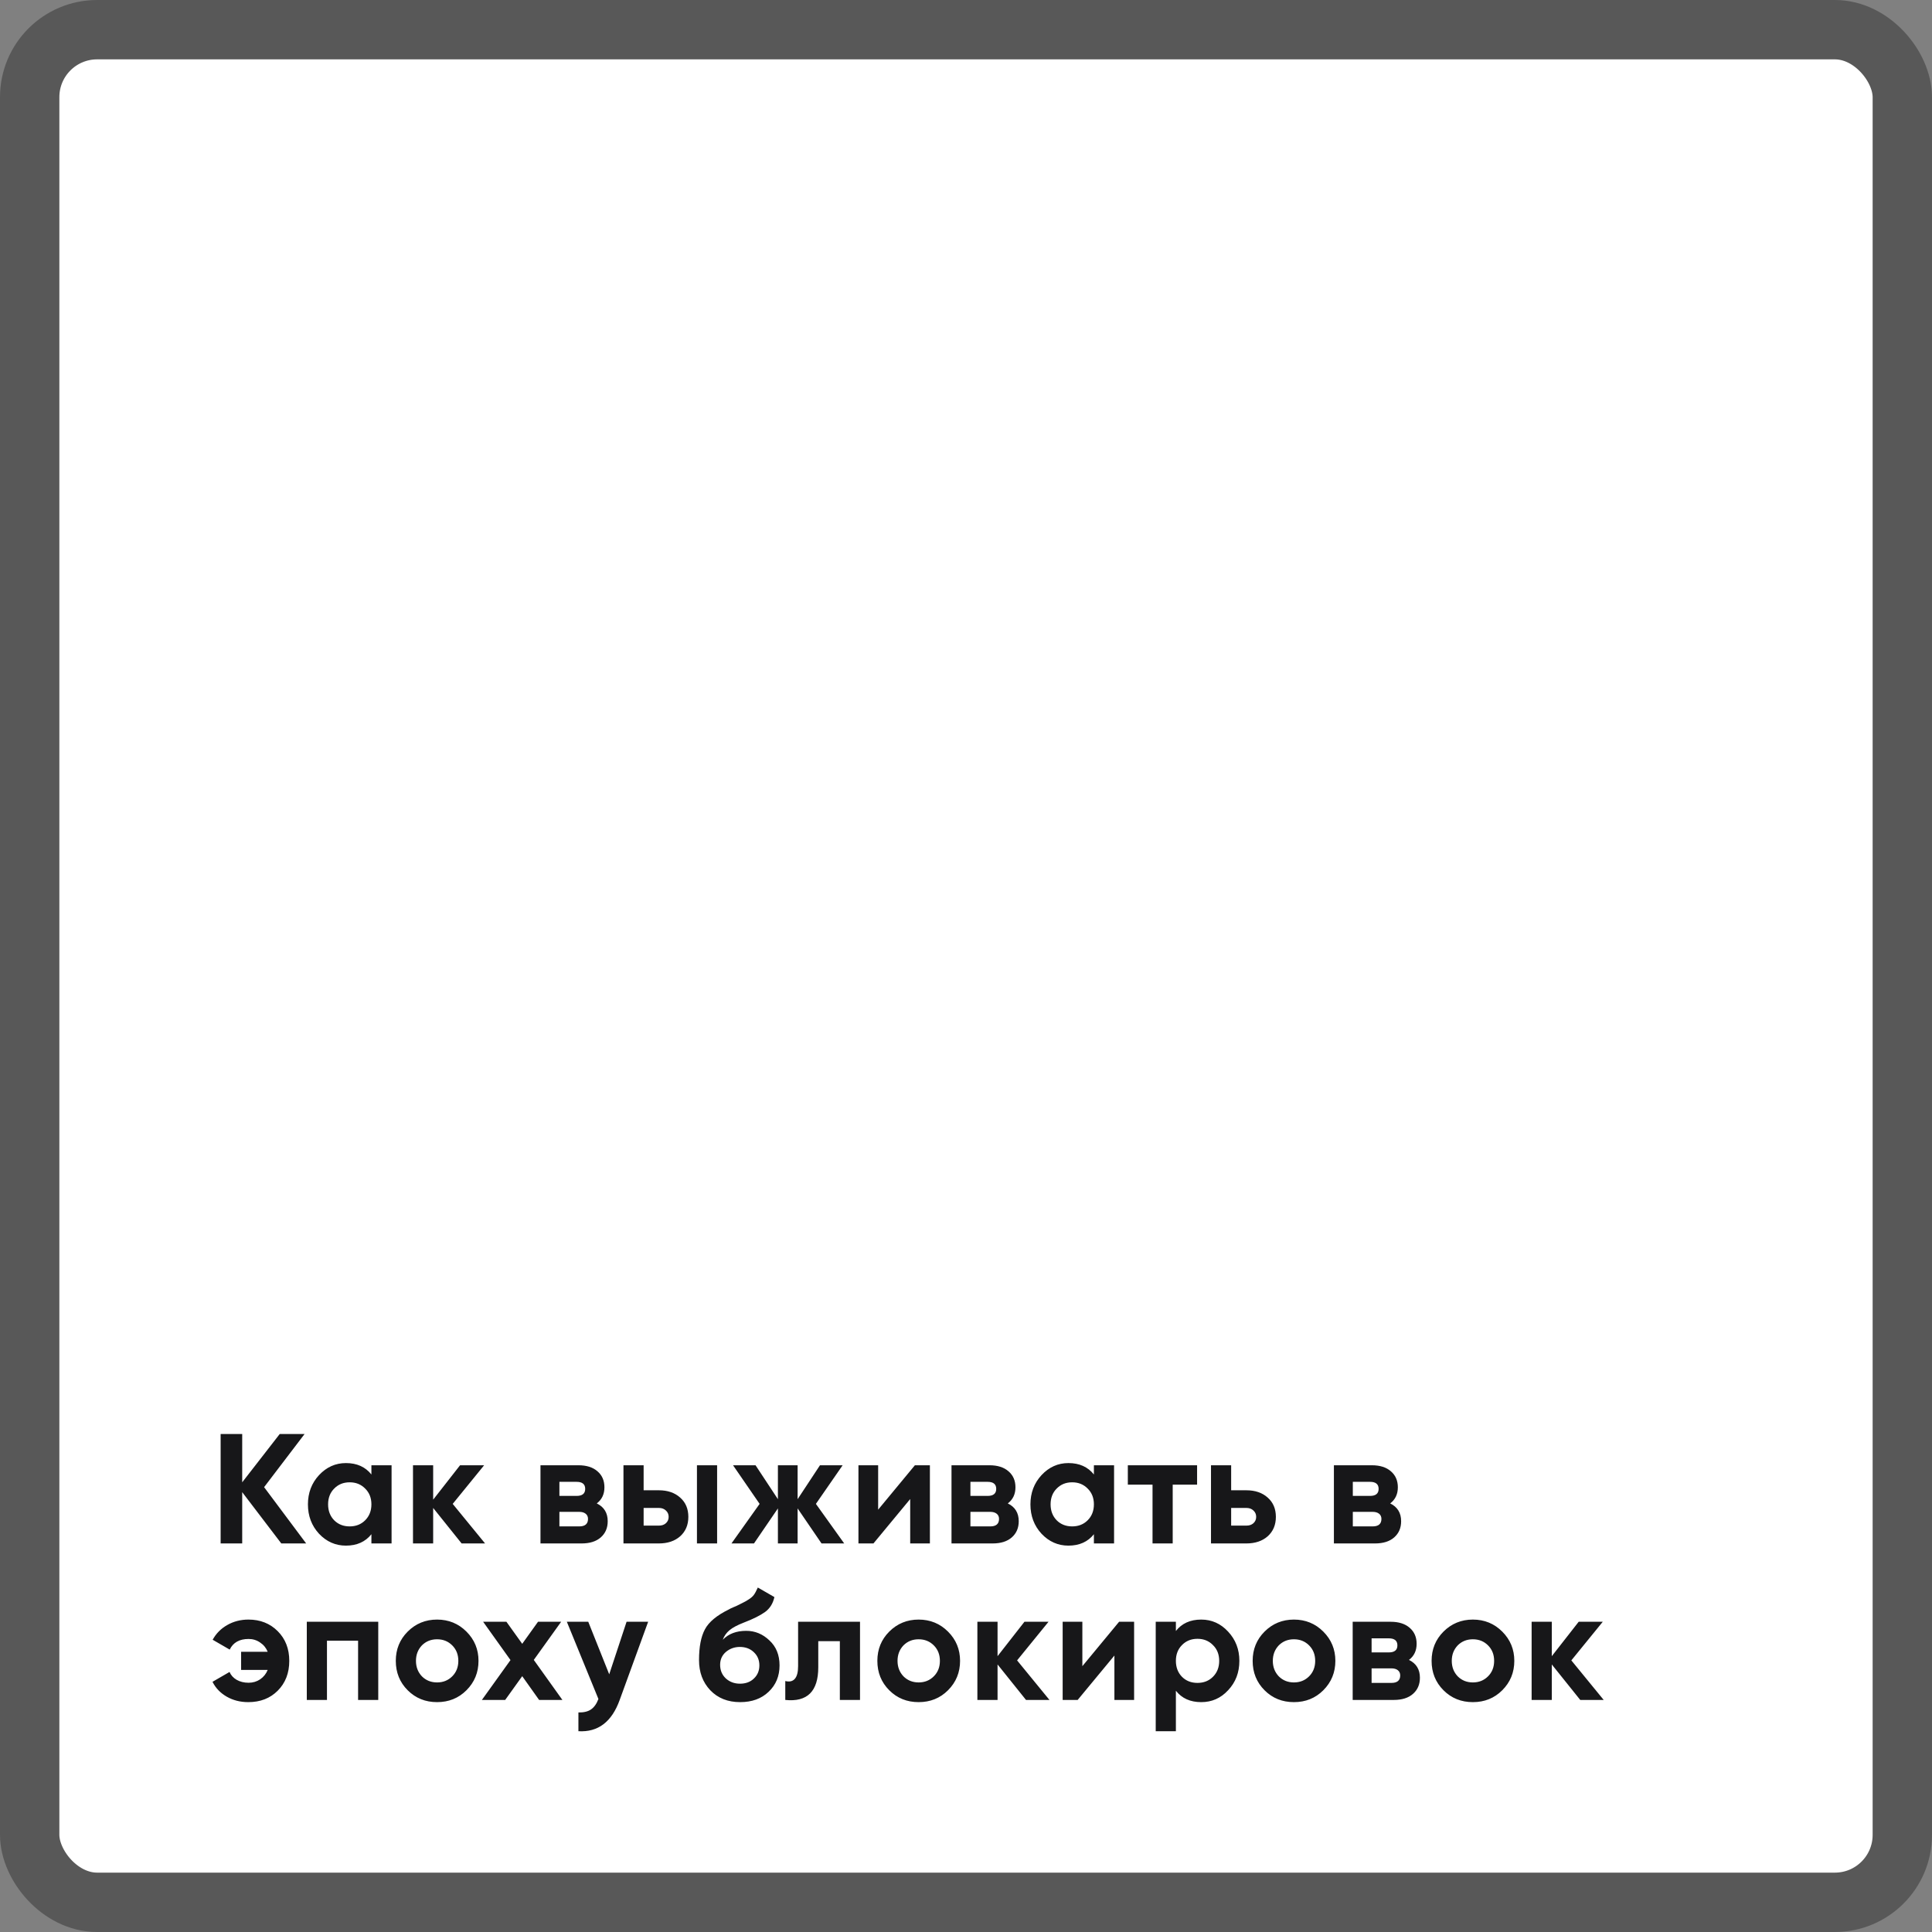
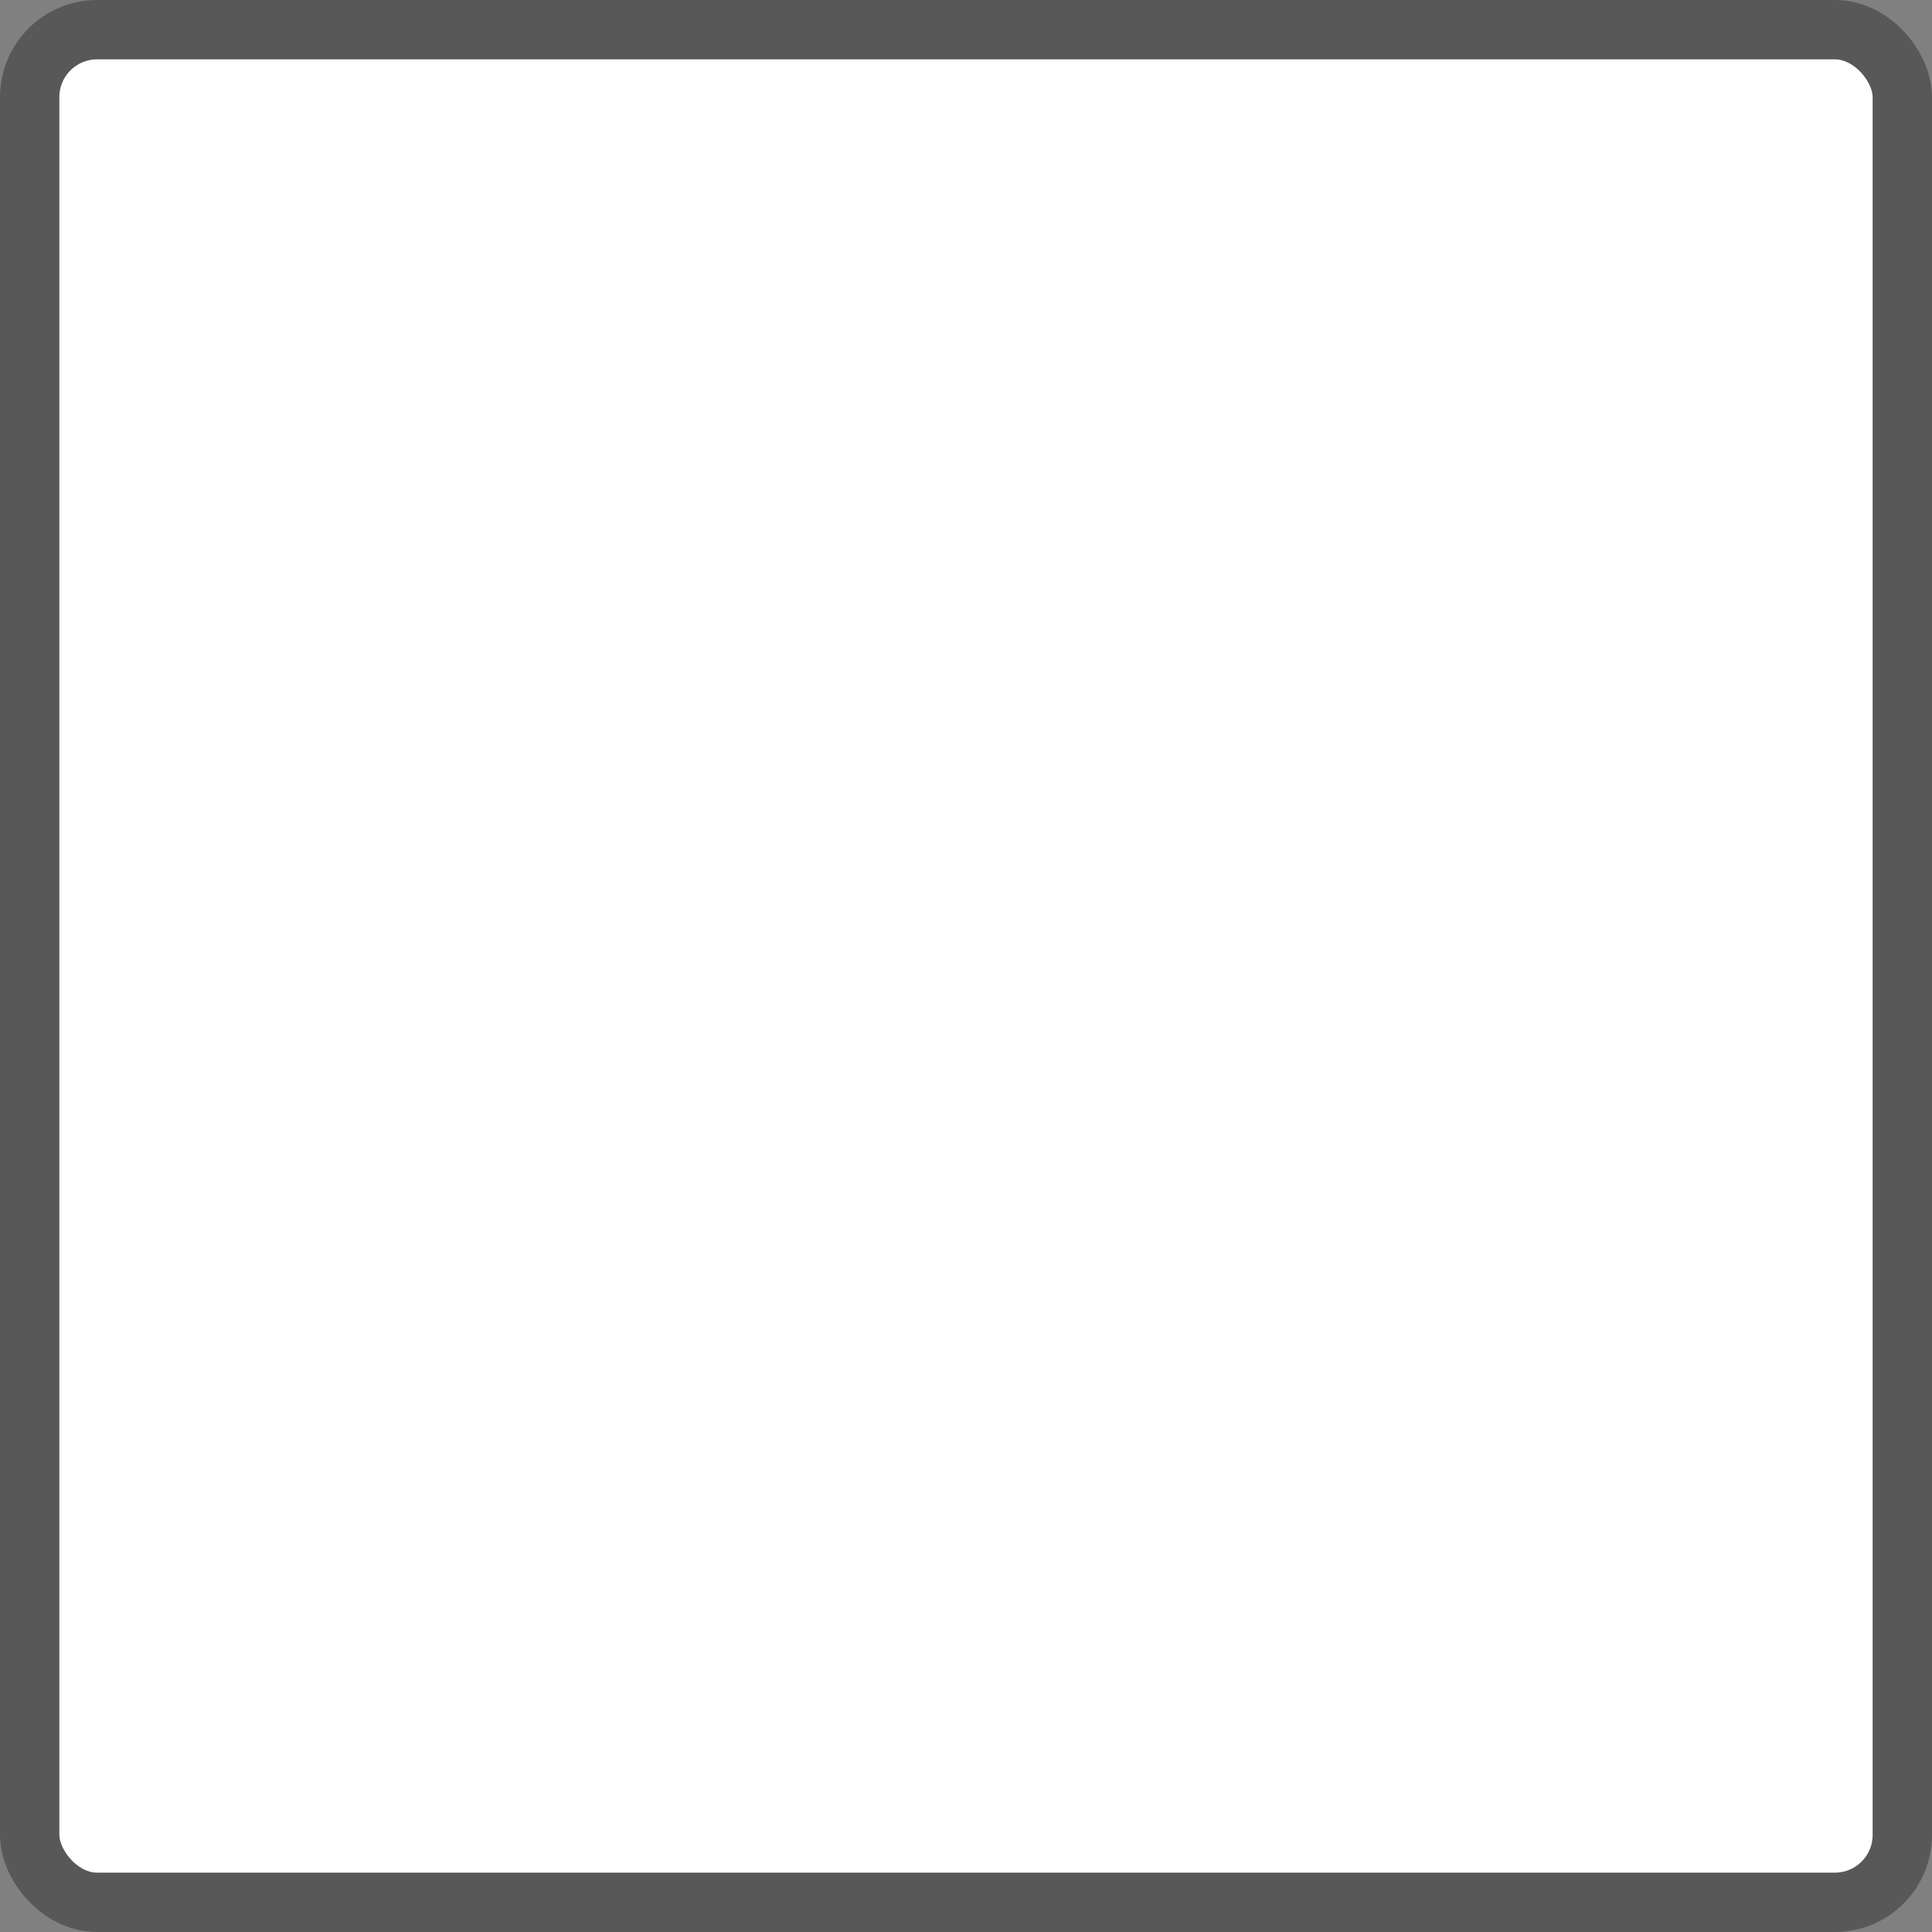
<svg xmlns="http://www.w3.org/2000/svg" width="358" height="358" viewBox="0 0 358 358" fill="none">
  <rect x="0" y="0" width="358" height="358" fill="#808080" stroke="none" />
  <rect x="5.5" y="5.5" width="347" height="347" rx="12.5" fill="white" stroke="#585858" stroke-width="11" />
-   <path d="M48.938 275.57L56.731 286H52.124L44.881 276.497V286H40.883V265.719H44.881V274.672L51.835 265.719H56.441L48.938 275.57ZM68.822 273.223V271.514H72.559V286H68.822V284.291C67.701 285.701 66.127 286.406 64.099 286.406C62.167 286.406 60.507 285.672 59.116 284.204C57.744 282.716 57.059 280.901 57.059 278.757C57.059 276.632 57.744 274.826 59.116 273.339C60.507 271.852 62.167 271.108 64.099 271.108C66.127 271.108 67.701 271.813 68.822 273.223ZM61.926 281.712C62.679 282.465 63.636 282.842 64.794 282.842C65.953 282.842 66.909 282.465 67.663 281.712C68.435 280.94 68.822 279.954 68.822 278.757C68.822 277.559 68.435 276.584 67.663 275.831C66.909 275.058 65.953 274.672 64.794 274.672C63.636 274.672 62.679 275.058 61.926 275.831C61.173 276.584 60.796 277.559 60.796 278.757C60.796 279.954 61.173 280.94 61.926 281.712ZM83.886 278.67L89.884 286H85.538L80.265 279.423V286H76.527V271.514H80.265V277.888L85.248 271.514H89.71L83.886 278.67ZM110.581 278.583C111.933 279.24 112.609 280.341 112.609 281.886C112.609 283.122 112.184 284.117 111.334 284.87C110.485 285.623 109.297 286 107.771 286H100.151V271.514H107.191C108.698 271.514 109.876 271.891 110.726 272.644C111.576 273.378 112.001 274.363 112.001 275.599C112.001 276.874 111.528 277.868 110.581 278.583ZM106.844 274.585H103.657V277.192H106.844C107.906 277.192 108.437 276.758 108.437 275.889C108.437 275.02 107.906 274.585 106.844 274.585ZM103.657 282.842H107.336C108.418 282.842 108.959 282.378 108.959 281.451C108.959 281.046 108.814 280.727 108.524 280.495C108.234 280.263 107.838 280.148 107.336 280.148H103.657V282.842ZM119.265 276.149H122.076C123.717 276.149 125.04 276.603 126.045 277.511C127.049 278.4 127.551 279.587 127.551 281.075C127.551 282.562 127.049 283.759 126.045 284.667C125.04 285.556 123.717 286 122.076 286H115.528V271.514H119.265V276.149ZM129.145 286V271.514H132.882V286H129.145ZM119.265 282.697H122.105C122.626 282.697 123.051 282.552 123.379 282.263C123.727 281.954 123.901 281.558 123.901 281.075C123.901 280.592 123.727 280.196 123.379 279.887C123.051 279.578 122.626 279.423 122.105 279.423H119.265V282.697ZM151.187 278.67L156.431 286H152.23L147.797 279.51V286H144.147V279.51L139.714 286H135.542L140.757 278.67L135.832 271.514H140.004L144.147 277.801V271.514H147.797V277.801L151.94 271.514H156.141L151.187 278.67ZM162.721 279.742L169.529 271.514H172.31V286H168.66V277.772L161.851 286H159.07V271.514H162.721V279.742ZM186.744 278.583C188.096 279.24 188.772 280.341 188.772 281.886C188.772 283.122 188.347 284.117 187.497 284.87C186.648 285.623 185.46 286 183.934 286H176.314V271.514H183.354C184.861 271.514 186.039 271.891 186.889 272.644C187.739 273.378 188.164 274.363 188.164 275.599C188.164 276.874 187.691 277.868 186.744 278.583ZM183.007 274.585H179.82V277.192H183.007C184.069 277.192 184.6 276.758 184.6 275.889C184.6 275.02 184.069 274.585 183.007 274.585ZM179.82 282.842H183.499C184.581 282.842 185.122 282.378 185.122 281.451C185.122 281.046 184.977 280.727 184.687 280.495C184.397 280.263 184.001 280.148 183.499 280.148H179.82V282.842ZM202.7 273.223V271.514H206.438V286H202.7V284.291C201.58 285.701 200.006 286.406 197.978 286.406C196.046 286.406 194.385 285.672 192.995 284.204C191.623 282.716 190.938 280.901 190.938 278.757C190.938 276.632 191.623 274.826 192.995 273.339C194.385 271.852 196.046 271.108 197.978 271.108C200.006 271.108 201.58 271.813 202.7 273.223ZM195.805 281.712C196.558 282.465 197.514 282.842 198.673 282.842C199.832 282.842 200.788 282.465 201.542 281.712C202.314 280.94 202.7 279.954 202.7 278.757C202.7 277.559 202.314 276.584 201.542 275.831C200.788 275.058 199.832 274.672 198.673 274.672C197.514 274.672 196.558 275.058 195.805 275.831C195.052 276.584 194.675 277.559 194.675 278.757C194.675 279.954 195.052 280.94 195.805 281.712ZM208.987 271.514H221.821V275.106H217.302V286H213.564V275.106H208.987V271.514ZM228.134 276.149H230.945C232.586 276.149 233.909 276.603 234.914 277.511C235.918 278.4 236.42 279.587 236.42 281.075C236.42 282.562 235.918 283.759 234.914 284.667C233.909 285.556 232.586 286 230.945 286H224.397V271.514H228.134V276.149ZM228.134 282.697H230.973C231.495 282.697 231.92 282.552 232.248 282.263C232.596 281.954 232.77 281.558 232.77 281.075C232.77 280.592 232.596 280.196 232.248 279.887C231.92 279.578 231.495 279.423 230.973 279.423H228.134V282.697ZM257.602 278.583C258.954 279.24 259.63 280.341 259.63 281.886C259.63 283.122 259.205 284.117 258.355 284.87C257.505 285.623 256.317 286 254.791 286H247.172V271.514H254.212C255.719 271.514 256.897 271.891 257.747 272.644C258.596 273.378 259.021 274.363 259.021 275.599C259.021 276.874 258.548 277.868 257.602 278.583ZM253.864 274.585H250.677V277.192H253.864C254.927 277.192 255.458 276.758 255.458 275.889C255.458 275.02 254.927 274.585 253.864 274.585ZM250.677 282.842H254.357C255.438 282.842 255.979 282.378 255.979 281.451C255.979 281.046 255.834 280.727 255.545 280.495C255.255 280.263 254.859 280.148 254.357 280.148H250.677V282.842ZM46.04 300.108C48.223 300.108 50.029 300.823 51.458 302.252C52.887 303.682 53.602 305.516 53.602 307.757C53.602 310.017 52.887 311.861 51.458 313.291C50.048 314.701 48.233 315.406 46.011 315.406C44.524 315.406 43.191 315.068 42.013 314.392C40.835 313.716 39.956 312.798 39.377 311.639L42.535 309.814C42.786 310.413 43.22 310.896 43.838 311.263C44.476 311.63 45.219 311.813 46.069 311.813C46.861 311.813 47.576 311.601 48.213 311.176C48.851 310.731 49.314 310.152 49.604 309.437H44.679V306.077H49.604C49.314 305.362 48.851 304.792 48.213 304.367C47.576 303.923 46.861 303.701 46.069 303.701C44.37 303.701 43.201 304.358 42.564 305.671L39.406 303.846C40.043 302.687 40.941 301.779 42.1 301.122C43.278 300.446 44.592 300.108 46.04 300.108ZM56.85 300.514H70.09V315H66.353V304.02H60.587V315H56.85V300.514ZM86.436 313.204C84.969 314.672 83.153 315.406 80.99 315.406C78.826 315.406 77.011 314.672 75.543 313.204C74.075 311.736 73.341 309.92 73.341 307.757C73.341 305.613 74.075 303.807 75.543 302.339C77.03 300.852 78.846 300.108 80.99 300.108C83.134 300.108 84.949 300.852 86.436 302.339C87.924 303.826 88.667 305.632 88.667 307.757C88.667 309.901 87.924 311.716 86.436 313.204ZM78.179 310.625C78.933 311.378 79.869 311.755 80.99 311.755C82.11 311.755 83.047 311.378 83.8 310.625C84.553 309.872 84.93 308.916 84.93 307.757C84.93 306.598 84.553 305.642 83.8 304.889C83.047 304.135 82.11 303.759 80.99 303.759C79.869 303.759 78.933 304.135 78.179 304.889C77.445 305.661 77.078 306.617 77.078 307.757C77.078 308.897 77.445 309.853 78.179 310.625ZM98.912 307.583L104.214 315H99.897L96.768 310.596L93.61 315H89.293L94.595 307.612L89.525 300.514H93.841L96.768 304.599L99.694 300.514H103.982L98.912 307.583ZM112.888 310.249L116.104 300.514H120.102L114.829 315C113.361 319.075 110.811 321.007 107.18 320.794V317.318C108.165 317.337 108.938 317.154 109.498 316.767C110.077 316.381 110.541 315.734 110.889 314.826L105.036 300.514H109.005L112.888 310.249ZM137.149 315.406C134.87 315.406 133.025 314.672 131.615 313.204C130.224 311.736 129.529 309.872 129.529 307.612C129.529 305.159 129.896 303.257 130.63 301.905C131.345 300.553 132.822 299.326 135.063 298.225C135.121 298.186 135.227 298.128 135.381 298.051C135.555 297.974 135.729 297.897 135.903 297.819C136.096 297.742 136.28 297.665 136.453 297.588L137.67 296.979C137.96 296.844 138.269 296.67 138.597 296.458C139.08 296.168 139.437 295.869 139.669 295.56C139.901 295.251 140.152 294.787 140.423 294.169L143.494 295.936C143.243 297.114 142.673 298.032 141.784 298.689C140.876 299.345 139.563 300.002 137.844 300.659C136.646 301.122 135.758 301.596 135.179 302.078C134.599 302.561 134.184 303.15 133.933 303.846C134.995 302.745 136.444 302.194 138.279 302.194C139.901 302.194 141.33 302.783 142.566 303.962C143.822 305.12 144.45 306.666 144.45 308.597C144.45 310.587 143.774 312.219 142.422 313.493C141.089 314.768 139.331 315.406 137.149 315.406ZM137.091 305.178C136.125 305.178 135.275 305.478 134.541 306.077C133.807 306.695 133.44 307.496 133.44 308.481C133.44 309.505 133.788 310.345 134.483 311.002C135.198 311.659 136.077 311.987 137.12 311.987C138.182 311.987 139.042 311.668 139.698 311.031C140.374 310.393 140.712 309.582 140.712 308.597C140.712 307.612 140.374 306.801 139.698 306.163C139.022 305.507 138.153 305.178 137.091 305.178ZM147.888 300.514H159.361V315H155.624V304.106H151.626V308.945C151.626 313.407 149.588 315.425 145.513 315V311.494C146.285 311.688 146.874 311.552 147.28 311.089C147.686 310.625 147.888 309.843 147.888 308.742V300.514ZM175.67 313.204C174.202 314.672 172.386 315.406 170.223 315.406C168.06 315.406 166.244 314.672 164.776 313.204C163.308 311.736 162.574 309.92 162.574 307.757C162.574 305.613 163.308 303.807 164.776 302.339C166.263 300.852 168.079 300.108 170.223 300.108C172.367 300.108 174.183 300.852 175.67 302.339C177.157 303.826 177.901 305.632 177.901 307.757C177.901 309.901 177.157 311.716 175.67 313.204ZM167.413 310.625C168.166 311.378 169.103 311.755 170.223 311.755C171.343 311.755 172.28 311.378 173.033 310.625C173.787 309.872 174.163 308.916 174.163 307.757C174.163 306.598 173.787 305.642 173.033 304.889C172.28 304.135 171.343 303.759 170.223 303.759C169.103 303.759 168.166 304.135 167.413 304.889C166.679 305.661 166.312 306.617 166.312 307.757C166.312 308.897 166.679 309.853 167.413 310.625ZM188.468 307.67L194.466 315H190.12L184.847 308.423V315H181.109V300.514H184.847V306.888L189.83 300.514H194.292L188.468 307.67ZM200.561 308.742L207.369 300.514H210.151V315H206.5V306.772L199.692 315H196.911V300.514H200.561V308.742ZM222.586 300.108C224.536 300.108 226.197 300.852 227.569 302.339C228.959 303.826 229.655 305.632 229.655 307.757C229.655 309.92 228.959 311.736 227.569 313.204C226.217 314.672 224.556 315.406 222.586 315.406C220.558 315.406 218.993 314.701 217.892 313.291V320.794H214.155V300.514H217.892V302.223C218.993 300.813 220.558 300.108 222.586 300.108ZM219.022 310.712C219.775 311.465 220.731 311.842 221.89 311.842C223.049 311.842 224.005 311.465 224.758 310.712C225.531 309.94 225.917 308.954 225.917 307.757C225.917 306.559 225.531 305.584 224.758 304.831C224.005 304.058 223.049 303.672 221.89 303.672C220.731 303.672 219.775 304.058 219.022 304.831C218.269 305.584 217.892 306.559 217.892 307.757C217.892 308.954 218.269 309.94 219.022 310.712ZM245.212 313.204C243.744 314.672 241.929 315.406 239.765 315.406C237.602 315.406 235.787 314.672 234.319 313.204C232.851 311.736 232.117 309.92 232.117 307.757C232.117 305.613 232.851 303.807 234.319 302.339C235.806 300.852 237.621 300.108 239.765 300.108C241.909 300.108 243.725 300.852 245.212 302.339C246.699 303.826 247.443 305.632 247.443 307.757C247.443 309.901 246.699 311.716 245.212 313.204ZM236.955 310.625C237.708 311.378 238.645 311.755 239.765 311.755C240.886 311.755 241.822 311.378 242.576 310.625C243.329 309.872 243.706 308.916 243.706 307.757C243.706 306.598 243.329 305.642 242.576 304.889C241.822 304.135 240.886 303.759 239.765 303.759C238.645 303.759 237.708 304.135 236.955 304.889C236.221 305.661 235.854 306.617 235.854 307.757C235.854 308.897 236.221 309.853 236.955 310.625ZM261.082 307.583C262.434 308.24 263.11 309.341 263.11 310.886C263.11 312.122 262.685 313.117 261.835 313.87C260.985 314.623 259.797 315 258.271 315H250.652V300.514H257.692C259.199 300.514 260.377 300.891 261.227 301.644C262.076 302.378 262.501 303.363 262.501 304.599C262.501 305.874 262.028 306.868 261.082 307.583ZM257.344 303.585H254.157V306.192H257.344C258.407 306.192 258.938 305.758 258.938 304.889C258.938 304.02 258.407 303.585 257.344 303.585ZM254.157 311.842H257.837C258.918 311.842 259.459 311.378 259.459 310.451C259.459 310.046 259.314 309.727 259.025 309.495C258.735 309.263 258.339 309.148 257.837 309.148H254.157V311.842ZM278.371 313.204C276.903 314.672 275.087 315.406 272.924 315.406C270.761 315.406 268.945 314.672 267.477 313.204C266.009 311.736 265.275 309.92 265.275 307.757C265.275 305.613 266.009 303.807 267.477 302.339C268.964 300.852 270.78 300.108 272.924 300.108C275.068 300.108 276.883 300.852 278.371 302.339C279.858 303.826 280.602 305.632 280.602 307.757C280.602 309.901 279.858 311.716 278.371 313.204ZM270.114 310.625C270.867 311.378 271.804 311.755 272.924 311.755C274.044 311.755 274.981 311.378 275.734 310.625C276.488 309.872 276.864 308.916 276.864 307.757C276.864 306.598 276.488 305.642 275.734 304.889C274.981 304.135 274.044 303.759 272.924 303.759C271.804 303.759 270.867 304.135 270.114 304.889C269.38 305.661 269.013 306.617 269.013 307.757C269.013 308.897 269.38 309.853 270.114 310.625ZM291.169 307.67L297.166 315H292.821L287.548 308.423V315H283.81V300.514H287.548V306.888L292.531 300.514H296.993L291.169 307.67Z" fill="#171719" />
</svg>